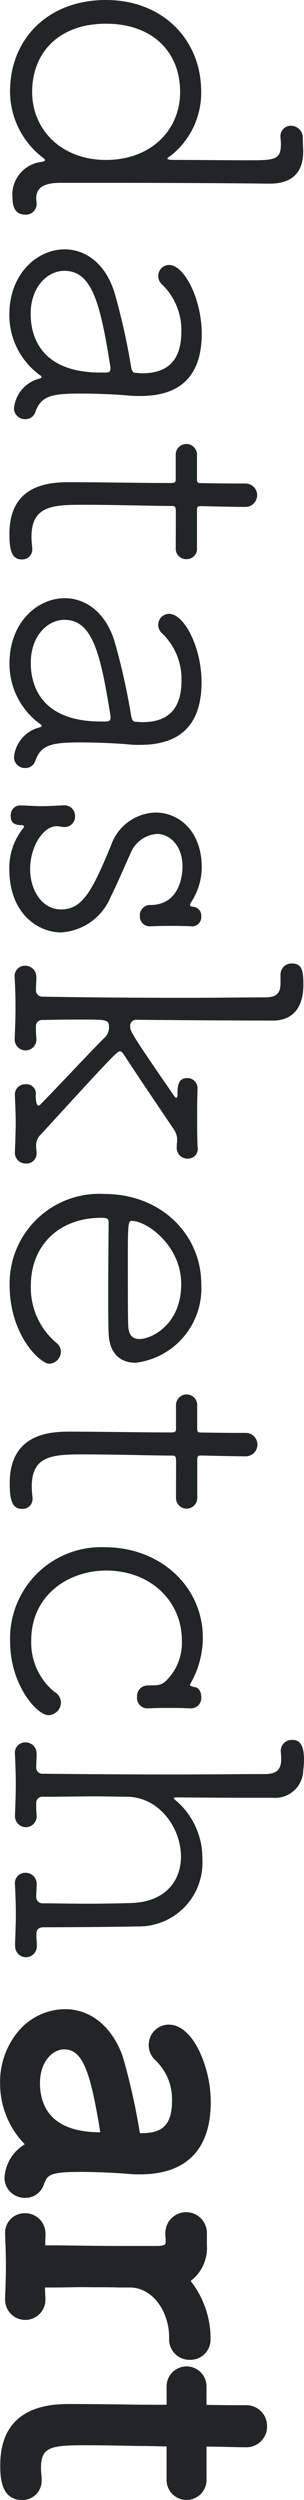
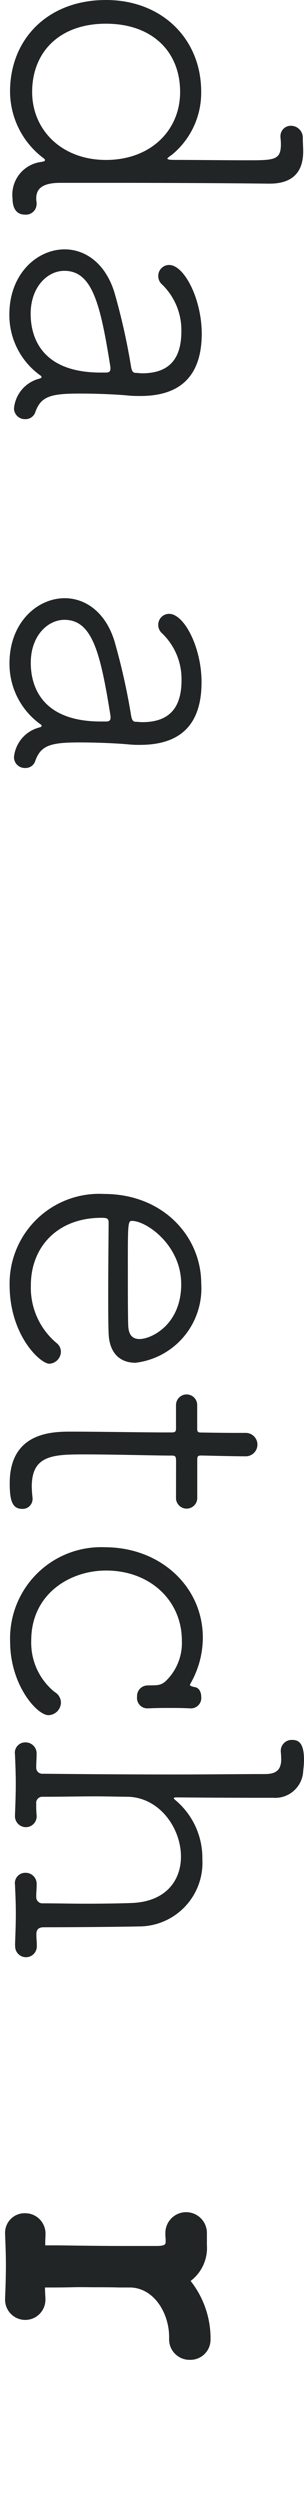
<svg xmlns="http://www.w3.org/2000/svg" width="23.98" height="196.696" viewBox="0 0 23.98 196.696">
  <defs>
    <style>.a{fill:#222526;}</style>
  </defs>
  <g transform="translate(23.98) rotate(90)">
    <path class="a" d="M16.064,21.2a.84.84,0,0,1,.822.918c0,.885-.851.981-1.264.981a2.6,2.6,0,0,1-2.879-2.245c-.029-.192-.063-.317-.155-.317-.033,0-.066.033-.129.1a6.58,6.58,0,0,1-5.279,2.658C3.071,23.286,0,20.315,0,15.729,0,11.3,3.067,8.235,7.177,8.217a6.31,6.31,0,0,1,4.987,2.293c.159.221.254.369.317.369s.1-.159.1-.571c0-1.611.029-3.856.029-5.691,0-2.149,0-2.687-1.264-2.687a3.756,3.756,0,0,0-.5.033h-.066a.815.815,0,0,1-.885-.822A.94.94,0,0,1,10.874.2c.317,0,.759-.029,1.043-.029,1.994,0,2.529,1.261,2.532,2.621V2.92c-.033,2.654-.063,7.778-.063,12.109v4.3c0,1.519.538,1.9,1.235,1.9.159,0,.284-.033.413-.033Zm-3.48-5.47c0-3.542-2.341-5.85-5.345-5.85-3.192,0-5.374,2.212-5.374,5.854s2.212,5.817,5.378,5.817C10.214,21.546,12.584,19.235,12.584,15.725Z" transform="translate(0 -0.107)" />
    <path class="a" d="M63.39,34.685c-.033-.1-.063-.159-.129-.159a.177.177,0,0,0-.125.1,5.833,5.833,0,0,1-4.792,2.437c-3.192,0-5.124-2.182-5.124-4.364,0-1.581,1.043-3.192,3.384-3.922a50.932,50.932,0,0,1,5.835-1.312c.369-.063.5-.159.5-.369,0-.159.033-.346.033-.5,0-1.74-.737-3.1-3.292-3.1A5,5,0,0,0,56,25a.874.874,0,0,1-.664.317.859.859,0,0,1-.888-.851c0-1.2,2.658-2.562,5.378-2.58,2.949,0,4.932,1.3,4.932,4.84,0,.284,0,.568-.029.885-.107,1.062-.162,2.706-.162,3.9,0,2.308.221,3.067,1.474,3.509a.807.807,0,0,1,.538.793.855.855,0,0,1-.851.885A2.673,2.673,0,0,1,63.39,34.685Zm-.476-4.836v-.413c0-.254-.1-.346-.317-.346h-.1c-4.965.789-7.59,1.423-7.586,3.638,0,1.327,1.264,2.654,3.384,2.654C59.91,35.381,62.915,34.718,62.915,29.848Z" transform="translate(-33.602 -13.821)" />
-     <path class="a" d="M100.135,16.427c-.505,0-.505.063-.505.442,0,1.2-.092,4.457-.092,6.8,0,2.466.063,4.143,2.529,4.143.288,0,.571-.033.885-.063h.129a.785.785,0,0,1,.759.822c0,.822-.759.981-2.024.981-4.055,0-4.055-3.447-4.055-4.84,0-2.024.063-5.879.063-7.431v-.5c0-.317-.1-.346-.317-.346H95.645a.84.84,0,1,1,0-1.677h1.843c.284,0,.346-.029.346-.317,0-.125.029-1.644.029-2.75v-.789a.922.922,0,0,1,1.843.063c0,.914-.063,3.447-.063,3.447,0,.346.063.346.476.346h2.813a.811.811,0,0,1,.885.822.822.822,0,0,1-.885.855Z" transform="translate(-59.823 -6.316)" />
    <path class="a" d="M137.846,34.7c-.029-.092-.063-.159-.125-.159a.166.166,0,0,0-.125.1,5.843,5.843,0,0,1-4.792,2.437c-3.2,0-5.124-2.182-5.124-4.361,0-1.581,1.043-3.2,3.384-3.922a51.606,51.606,0,0,1,5.831-1.309c.369-.063.509-.155.509-.369,0-.159.029-.369.029-.509,0-1.74-.737-3.1-3.288-3.1a4.984,4.984,0,0,0-3.686,1.519.881.881,0,0,1-.663.317.859.859,0,0,1-.885-.855c0-1.2,2.654-2.562,5.374-2.562,2.949,0,4.932,1.294,4.936,4.836a8.153,8.153,0,0,1-.033.885c-.1,1.043-.159,2.687-.159,3.889,0,2.311.225,3.071,1.474,3.513a.8.8,0,0,1,.538.789.855.855,0,0,1-.855.885A2.675,2.675,0,0,1,137.846,34.7Zm-.464-4.836v-.413c0-.251-.1-.346-.317-.346h-.092c-4.965.793-7.59,1.427-7.59,3.638,0,1.327,1.264,2.658,3.384,2.654C134.37,35.4,137.382,34.736,137.382,29.866Z" transform="translate(-80.616 -13.846)" />
-     <path class="a" d="M181.414,22.723c-.029.664-.029,1.106-.029,1.581s0,.914.033,1.644v.063a.781.781,0,0,1-.793.759.811.811,0,0,1-.885-.822c0-2.543-2.816-2.543-3.012-2.543-1.644,0-2.58.981-2.58,2.024a2.436,2.436,0,0,0,1.552,2.086c.885.413,2.4,1.043,3.384,1.548a4.524,4.524,0,0,1,2.813,3.922c0,1.736-1.39,4.077-4.995,4.081a4.969,4.969,0,0,1-3.122-1.028.409.409,0,0,0-.221-.129c-.063,0-.1.066-.1.159,0,.793-.369.888-.737.888a.763.763,0,0,1-.822-.759v-.063c.029-.7.063-1.172.063-1.648s-.033-.947-.066-1.707v-.063a.829.829,0,0,1,.855-.833.811.811,0,0,1,.851.855c0,.221-.063.369-.063.6,0,1.043,1.581,2.086,3.384,2.086,1.615,0,3.163-.918,3.163-2.437,0-1.677-1.393-2.437-5.061-3.952a3.83,3.83,0,0,1-2.562-3.509c0-1.843,1.474-3.638,4.3-3.638a5.072,5.072,0,0,1,2.783.851.243.243,0,0,0,.192.063c.159,0,.125-.284.159-.369a.708.708,0,0,1,.737-.509.737.737,0,0,1,.789.759Z" transform="translate(-108.536 -13.821)" />
-     <path class="a" d="M220.464,22.9c-.822-.029-1.578-.063-2.274-.063s-1.393.033-2.12.063h-.063a.8.8,0,0,1-.855-.822.737.737,0,0,1,.855-.822c.822,0,.822-.188.822-.221a.251.251,0,0,0-.063-.125c-1.677-1.644-4.272-4.055-5.253-5.057a1.106,1.106,0,0,0-.947-.369c-.476,0-.505.284-.505,1.928,0,.759,0,1.773.033,3.288a.483.483,0,0,0,.534.538,7.661,7.661,0,0,0,.888-.033h.029a.859.859,0,1,1,0,1.71h-.029c-.822-.033-1.644-.063-2.466-.063s-1.552.029-2.278.063a.815.815,0,0,1-.947-.822.87.87,0,0,1,.914-.885h.033c.369,0,.442.029.947.029a.5.5,0,0,0,.538-.538c.063-3.318.092-7.586.092-11.445,0-2.212-.033-4.331-.033-6.042,0-.885-.254-1.231-1.043-1.264h-.737a.863.863,0,0,1-.888-.885c0-.822.571-.918,1.677-.918,2.58,0,2.816,1.677,2.816,2.374,0,4.077-.063,10.782-.063,10.782a.476.476,0,0,0,.538.505c.346,0,.476-.029,5.47-3.48.092-.063.125-.125.125-.159s-.063-.092-.221-.092c-.568,0-1.327,0-1.327-.759a.8.8,0,0,1,.851-.822h.063c.793.029,1.474.029,2.212.029s1.474,0,2.278-.033A.77.77,0,0,1,221,9.31a.829.829,0,0,1-.885.822h-.029c-.442,0-.192-.029-.634-.029a1.5,1.5,0,0,0-.789.284c-1.865,1.264-4.3,2.912-5.85,3.922-.192.129-.254.221-.254.317,0,.221.822.981,6.547,6.23a1.165,1.165,0,0,0,.918.369c.129,0,.288-.029.476-.029a.781.781,0,0,1,.885.822.844.844,0,0,1-.885.885Z" transform="translate(-129.844 -0.095)" />
    <path class="a" d="M261.991,37.107a7.065,7.065,0,0,1-7.151-7.461c0-4.619,3.318-7.652,7.052-7.656a5.892,5.892,0,0,1,6.23,5.186c0,1.169-.693,2.057-2.307,2.12-.737.029-1.8.033-2.971.033-2.374,0-5.061-.033-5.758-.033-.313,0-.369.129-.369.571,0,3.447,2.278,5.562,5.315,5.562a5.669,5.669,0,0,0,4.586-2.086.877.877,0,0,1,.63-.284.966.966,0,0,1,.951.914C268.187,34.7,265.957,37.107,261.991,37.107Zm-.07-13.535c-3.034,0-4.961,2.72-4.961,3.893,0,.317.284.317,3.952.313,1.644,0,3.417,0,4.3-.029.759-.033,1.043-.369,1.043-.888,0-.922-1.11-3.292-4.335-3.292Z" transform="translate(-160.903 -13.884)" />
    <path class="a" d="M302.895,16.377c-.505,0-.505.063-.505.442,0,1.2-.092,4.46-.092,6.8,0,2.466.063,4.14,2.529,4.14a8.521,8.521,0,0,0,.888-.063h.111a.781.781,0,0,1,.759.822c0,.822-.759.981-2.024.981-4.055,0-4.055-3.447-4.055-4.836,0-2.024.063-5.9.063-7.431v-.5c0-.317-.1-.35-.317-.35h-1.865a.837.837,0,0,1,0-1.673h1.843c.284,0,.346-.033.346-.317,0-.129.029-1.644.029-2.754v-.789a.922.922,0,0,1,1.843.063c0,.918-.063,3.447-.063,3.447,0,.346.063.346.476.346h2.813a.84.84,0,1,1,0,1.677Z" transform="translate(-187.869 -6.285)" />
    <path class="a" d="M337.675,36.852a7.181,7.181,0,0,1-7.435-7.461c0-4.423,3.13-7.741,7.114-7.741a7.28,7.28,0,0,1,3.572.951c.063.029.1.063.159.063s.125-.192.158-.35c.03-.369.409-.538.759-.538a.818.818,0,0,1,.918.793v.063c-.033.664-.033,1.139-.033,1.644s0,.981.033,1.707v.063a.818.818,0,0,1-.918.793.837.837,0,0,1-.885-.759c-.033-.664.063-1.043-.317-1.474a4.158,4.158,0,0,0-3.225-1.3c-3.1,0-5.5,2.47-5.5,5.979,0,2.879,1.865,5.9,5.5,5.9a4.983,4.983,0,0,0,4.055-1.843.984.984,0,0,1,.815-.5,1.014,1.014,0,0,1,1.01.981C343.458,34.732,341.088,36.848,337.675,36.852Z" transform="translate(-208.509 -13.67)" />
    <path class="a" d="M387.515,22.795c-.822-.029-1.644-.063-2.466-.063s-1.552.033-2.278.066a.818.818,0,0,1-.947-.822.87.87,0,0,1,.914-.888h.033c.409,0,.442.033.947.033a.49.49,0,0,0,.509-.538c0-1.043.029-2.245.029-3.417,0-1.644-.033-3.13-.063-3.73-.162-2.625-1.843-3.73-3.638-3.73-2.212,0-4.619,1.648-4.711,4.143,0,.6-.033,1.552-.033,2.687s.033,2.58.033,4.055a.483.483,0,0,0,.549.531,8.54,8.54,0,0,0,.885-.029.855.855,0,0,1,.958.851.866.866,0,0,1-.918.855h-.033c-.822-.033-1.673-.063-2.466-.063s-1.581.033-2.308.063a.815.815,0,0,1-.947-.822.87.87,0,0,1,.914-.885h.033c.409,0,.505.029,1.01.029a.476.476,0,0,0,.509-.534c.029-2.58.059-6.547.059-10.343,0-2.687-.033-5.249-.033-7.144,0-.822-.254-1.264-1.076-1.3a5.806,5.806,0,0,0-.693.033h-.033a.863.863,0,0,1-.885-.888c0-.534.251-.947,1.611-.947a7.173,7.173,0,0,1,.793.063,2.212,2.212,0,0,1,2.149,2.4v1.8c0,2.58-.029,5.408-.029,5.85,0,.1.033.159.063.159s.063-.033.129-.1a5.935,5.935,0,0,1,4.678-2.153,5.008,5.008,0,0,1,5.282,5.061c.033,1.327.063,4.965.066,7.461,0,.369.159.571.534.571.476,0,.446-.033.888-.033h.029a.855.855,0,1,1,0,1.707Z" transform="translate(-234.478)" />
-     <path class="a" d="M442.623,33.119c-.737-.254-.98-.464-.984-2.813,0-1.227.066-2.835.155-3.823a8.633,8.633,0,0,0,.037-.951c0-3.646-1.961-5.573-5.669-5.573h0a9.485,9.485,0,0,0-4.029.9c-1.345.656-2.083,1.508-2.083,2.4a1.589,1.589,0,0,0,1.622,1.592,1.622,1.622,0,0,0,1.216-.564,4.21,4.21,0,0,1,3.148-1.272c1.814,0,2.551.682,2.551,2.359a1.414,1.414,0,0,1,0,.173,51.893,51.893,0,0,0-5.854,1.3c-1.891.59-3.9,2.112-3.9,4.626a4.877,4.877,0,0,0,1.6,3.542,6.2,6.2,0,0,0,4.261,1.559,6.808,6.808,0,0,0,4.77-1.946,3.288,3.288,0,0,0,2.628,1.6,1.552,1.552,0,0,0,1.18-.527,1.644,1.644,0,0,0,.409-1.106A1.53,1.53,0,0,0,442.623,33.119Zm-7.98.678h0v-.369c-1.655,0-2.647-.973-2.647-1.917,0-1.5,1.932-2.09,6.524-2.838,0,3.929-2.112,4.755-3.878,4.755Z" transform="translate(-270.758 -12.602)" />
    <path class="a" d="M482.218,19.994H482.1a7.31,7.31,0,0,0-4.4,1.57,3.258,3.258,0,0,0-2.835-1.283h-.885a1.639,1.639,0,1,0-.033,3.277h.2a3.866,3.866,0,0,1,.479-.022c.173,0,.321.033.321.719v2.466c0,1.744-.022,3.362-.048,5.234v1.076h-.332c-.147,0-.3-.018-.512-.018h-.033a1.6,1.6,0,0,0-1.651,1.626A1.537,1.537,0,0,0,473.99,36.2h.077c.715-.029,1.559-.063,2.4-.063h0c.837,0,1.725.029,2.562.063h.063a1.592,1.592,0,1,0,.029-3.181h-.107c-.369.026-.49.029-.8.033,0-.737,0-1.474-.018-2.156s0-1.257,0-1.817c0-.7,0-1.327.018-1.843V26.3c.059-1.876,2.057-3.037,3.882-3.037h.188a1.607,1.607,0,0,0,1.622-1.626,1.589,1.589,0,0,0-1.692-1.64Z" transform="translate(-298.24 -12.622)" />
-     <path class="a" d="M514.1,25.682h-.269a7.042,7.042,0,0,1-.737.052c-1.618,0-1.8-.689-1.8-3.4,0-1.356.033-3.056.059-4.423,0-.829.03-1.567.033-2.083h2.555a1.578,1.578,0,1,0,0-3.152H511.4c0-.737.052-2.352.052-3.056A1.633,1.633,0,0,0,509.793,7.9h0a1.637,1.637,0,0,0-1.651,1.655v.793c0,.781-.018,1.788-.026,2.33h-1.452a1.574,1.574,0,0,0,0,3.148h1.445v.118c0,.737,0,1.961-.026,3.273-.018,1.515-.033,3.082-.033,4.158,0,1.379,0,5.573,4.792,5.573.826,0,2.761,0,2.761-1.718a1.511,1.511,0,0,0-1.508-1.548Z" transform="translate(-318.908 -4.988)" />
  </g>
</svg>